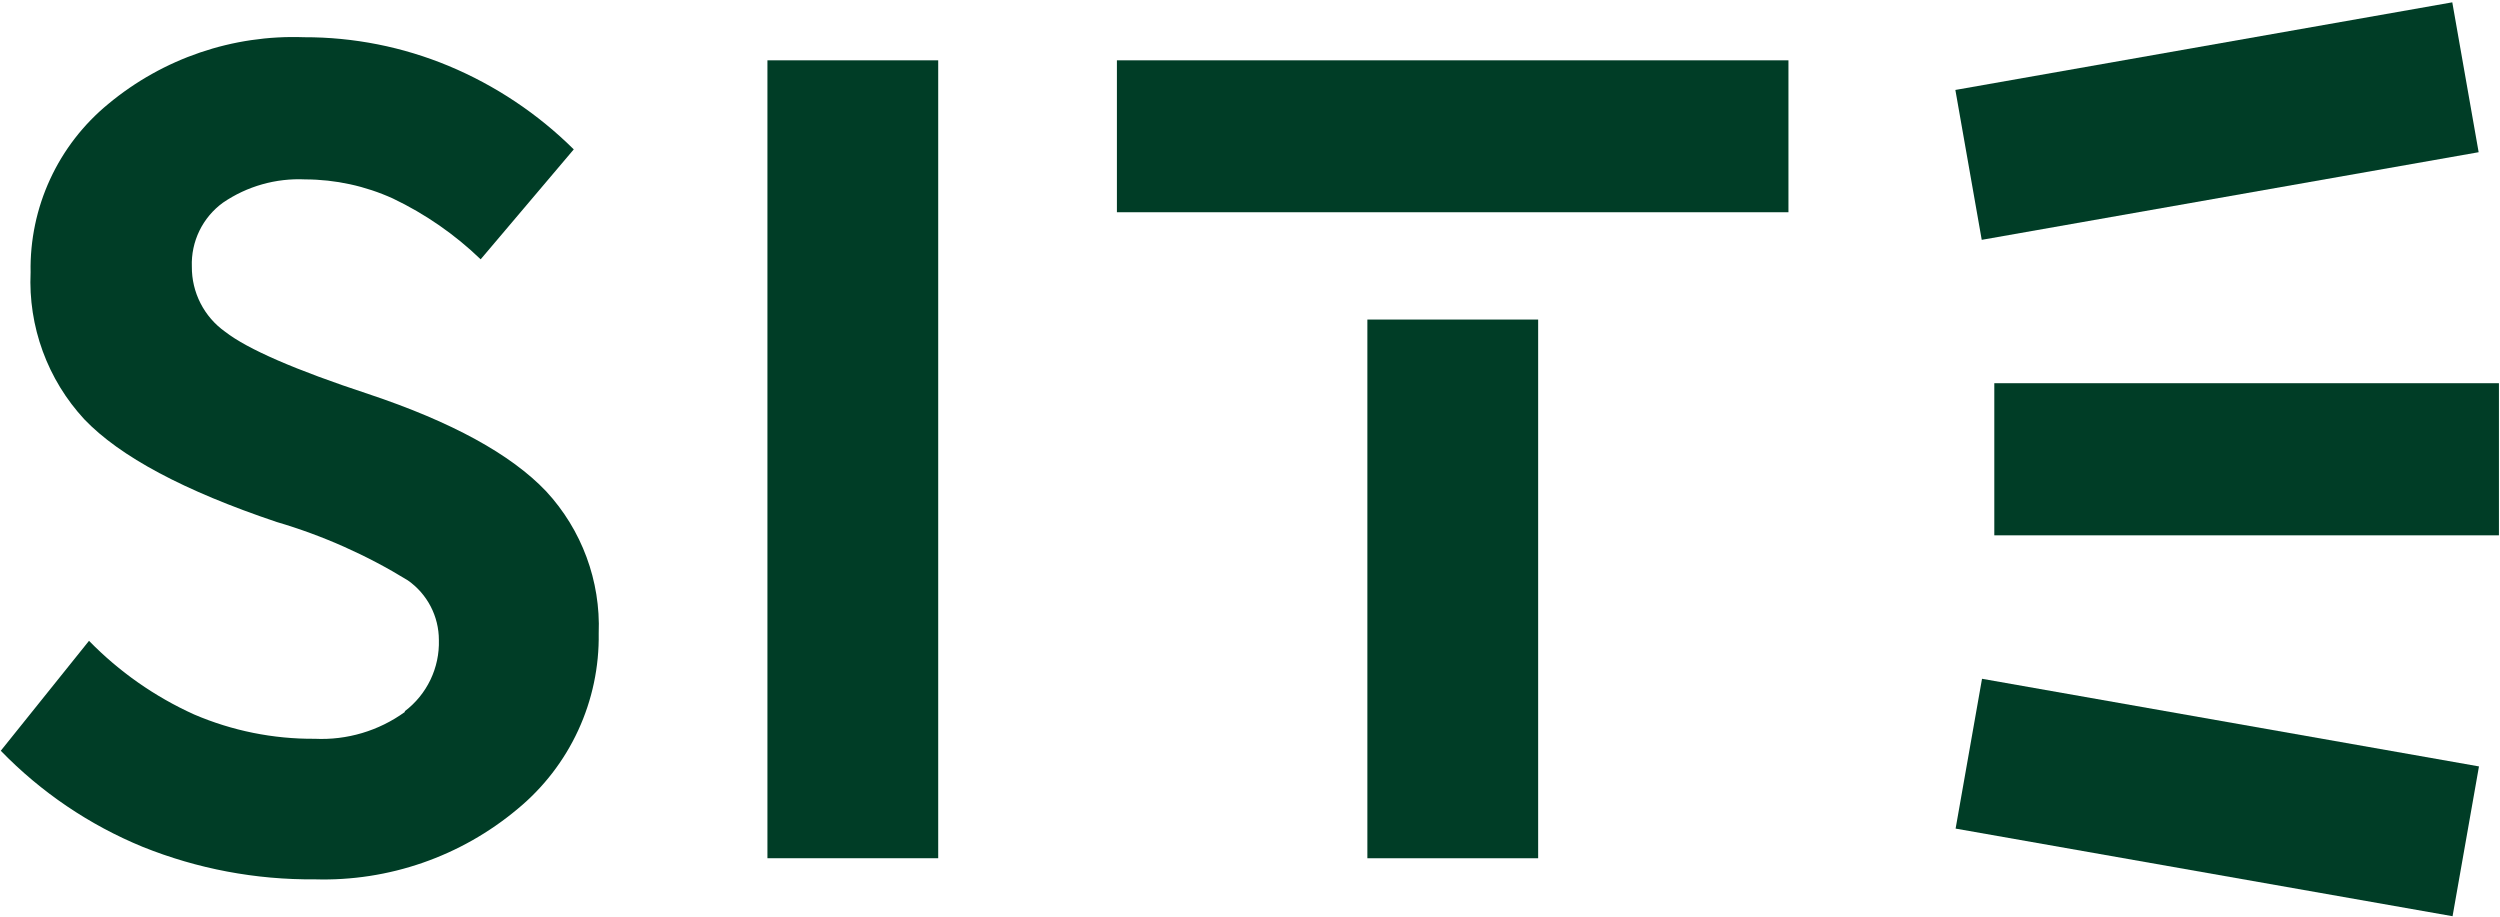
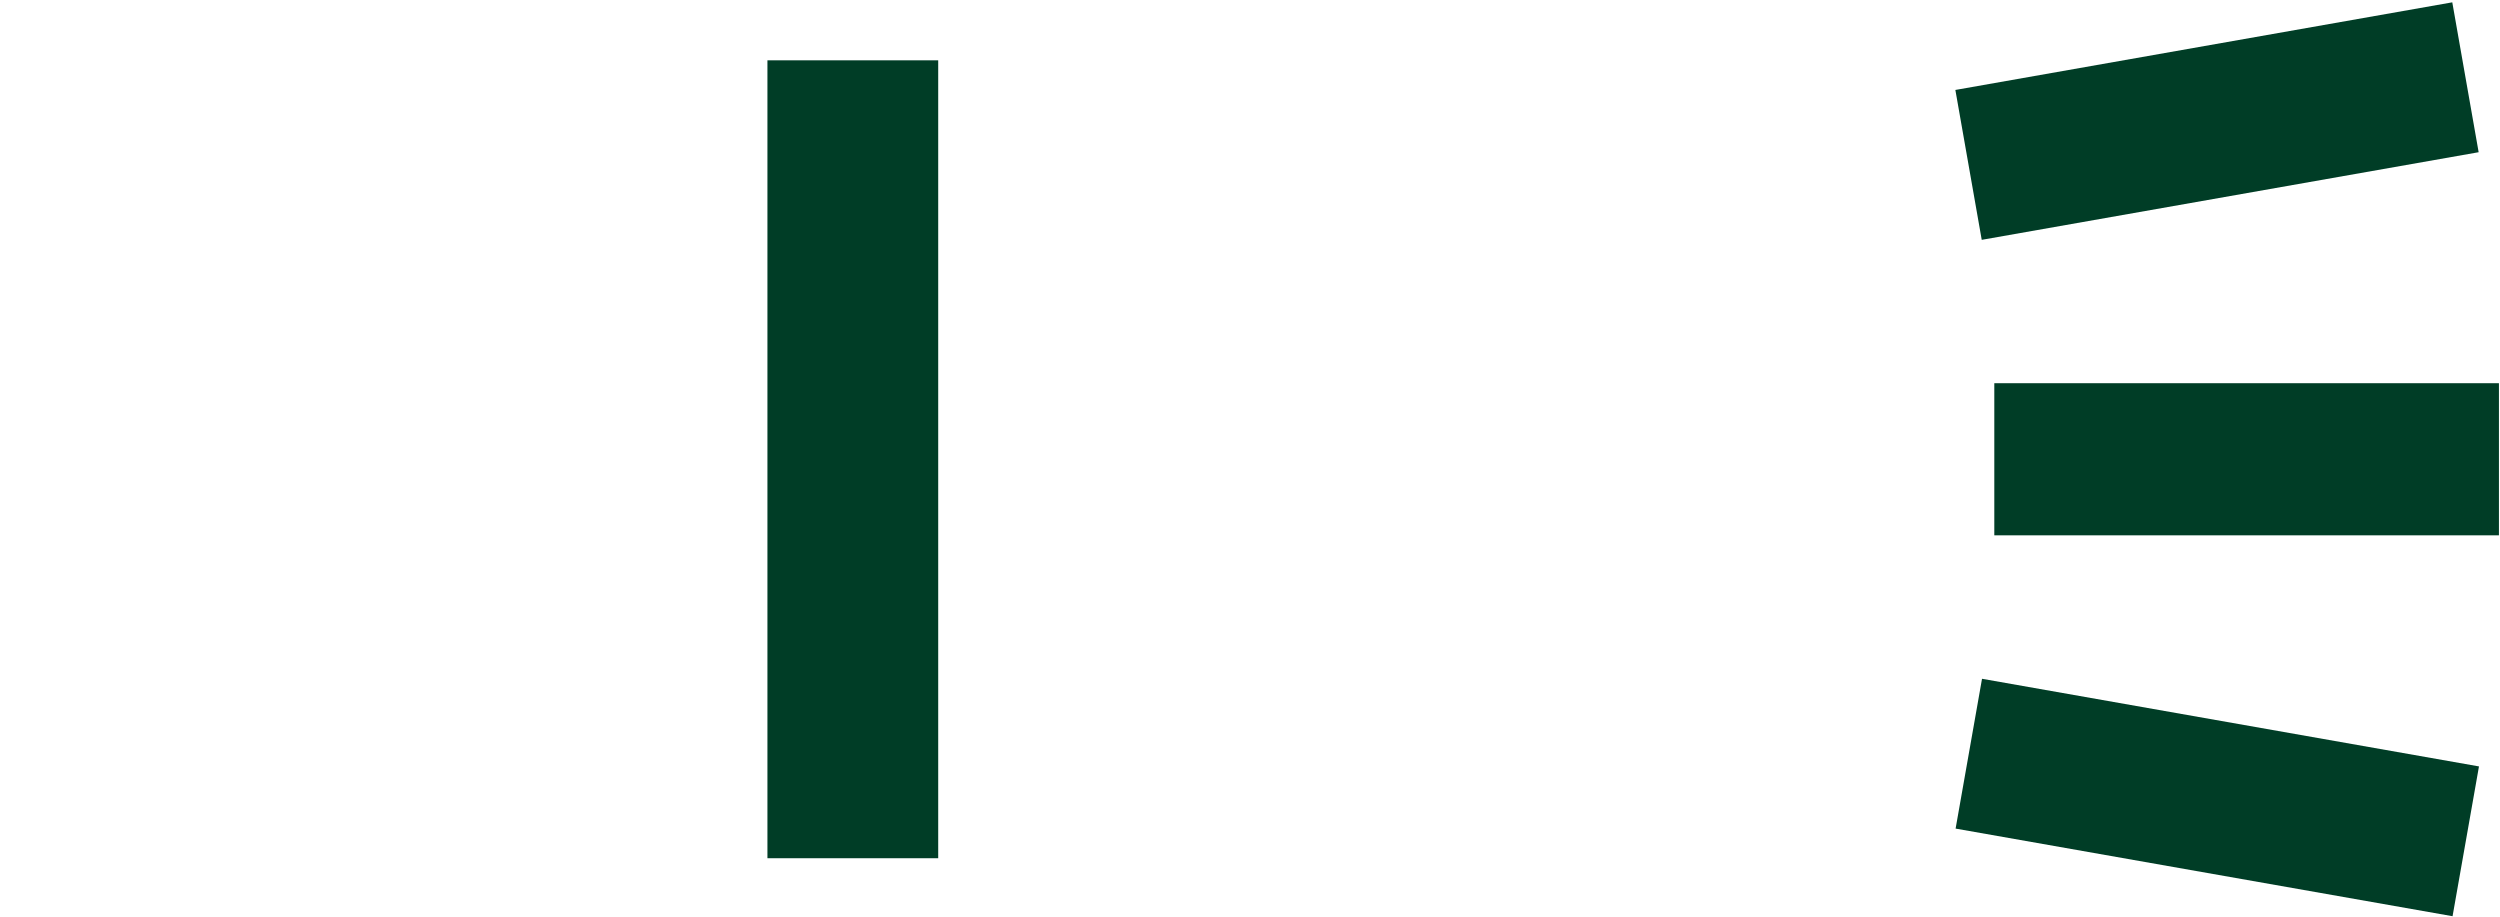
<svg xmlns="http://www.w3.org/2000/svg" width="807" height="296" viewBox="0 0 807 296" fill="none">
-   <path d="M496.515 103.152H441.389V277.043H496.515V103.152Z" fill="#003D26" />
-   <path d="M577.312 19.473H360.537V68.51H577.312V19.473Z" fill="#003D26" />
-   <path d="M130.672 229.838C122.244 235.934 111.993 238.981 101.603 238.48C88.215 238.577 74.952 235.902 62.648 230.623C49.961 224.883 38.459 216.823 28.734 206.857L0.254 242.343C13.233 255.73 28.835 266.294 46.084 273.376C63.726 280.469 82.589 284.028 101.603 283.851C125.474 284.559 148.773 276.474 167.074 261.133C175.415 254.254 182.101 245.585 186.634 235.77C191.168 225.955 193.433 215.245 193.263 204.435C193.905 187.515 187.807 171.032 176.306 158.605C164.957 146.646 145.818 136.17 118.887 127.179C95.318 119.41 79.91 112.71 72.665 107.079C69.316 104.699 66.592 101.545 64.722 97.886C62.853 94.227 61.895 90.172 61.928 86.063C61.782 82.068 62.619 78.099 64.365 74.503C66.112 70.907 68.715 67.795 71.945 65.44C79.749 60.102 89.082 57.458 98.526 57.91C108.284 57.933 117.925 60.031 126.809 64.065C137.253 69.047 146.825 75.679 155.158 83.706L185.21 48.221C173.592 36.7 159.852 27.54 144.749 21.247C129.975 15.113 114.13 11.976 98.133 12.015C75.14 11.177 52.645 18.846 34.954 33.555C26.941 40.131 20.522 48.436 16.179 57.848C11.836 67.259 9.682 77.533 9.878 87.896C9.481 96.563 10.81 105.222 13.789 113.371C16.767 121.52 21.335 128.995 27.228 135.363C38.751 147.409 59.44 158.452 89.295 168.491C104.189 172.868 118.434 179.209 131.654 187.347C134.748 189.514 137.273 192.395 139.017 195.746C140.761 199.097 141.671 202.818 141.671 206.595C141.8 211.025 140.87 215.421 138.956 219.418C137.043 223.415 134.203 226.898 130.672 229.576" fill="#003D26" />
  <path d="M800.107 49.135L791.596 0.752L631.191 29.035L639.703 77.419L800.107 49.135Z" fill="#003D26" />
  <path d="M806.654 123.701H643.762V172.804H806.654V123.701Z" fill="#003D26" />
  <path d="M639.796 219.112L631.27 267.47L791.687 295.756L800.214 247.398L639.796 219.112Z" fill="#003D26" />
  <path d="M302.853 19.473H247.727V277.036H302.853V19.473Z" fill="#003D26" />
</svg>